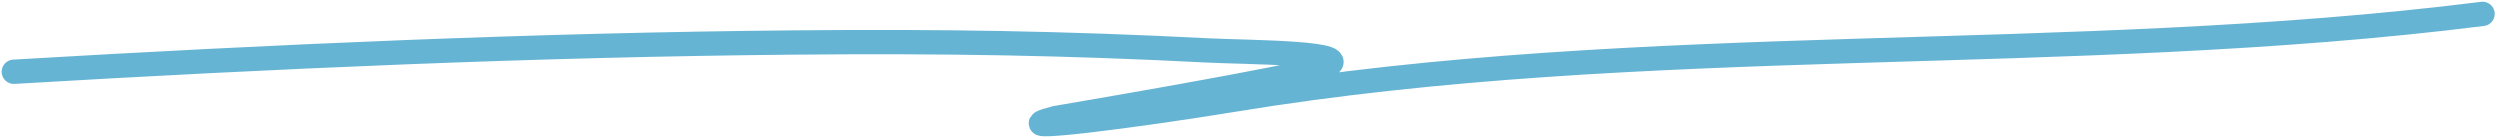
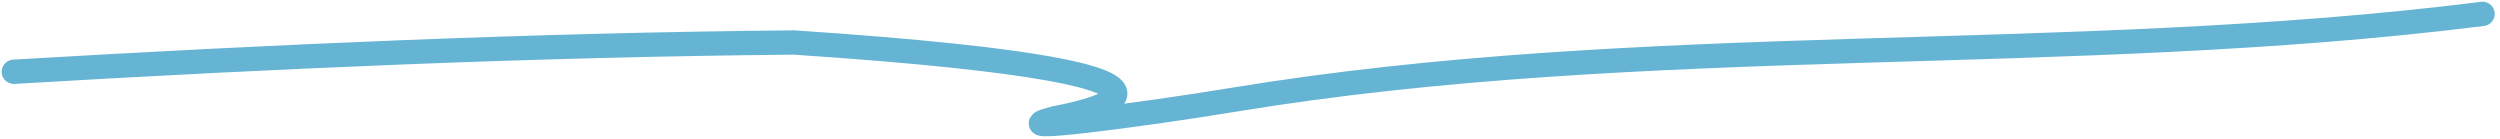
<svg xmlns="http://www.w3.org/2000/svg" width="360" height="20" fill="none">
-   <path stroke="#66B4D3" stroke-linecap="round" stroke-width="3.5" d="M1.99 10.333C39.404 8.13 76.857 6.46 114.33 6.12c21.403-.193 38.73.075 59.612 1.142 5.632.287 22.037.247 16.766 2.414C187.494 10.996 151.99 17 151.99 17c-8.849 2.315 12.231-.427 25.597-2.628C237.262 4.545 297.552 9.525 357.49 2" />
+   <path stroke="#66B4D3" stroke-linecap="round" stroke-width="3.5" d="M1.99 10.333C39.404 8.13 76.857 6.46 114.33 6.12C187.494 10.996 151.99 17 151.99 17c-8.849 2.315 12.231-.427 25.597-2.628C237.262 4.545 297.552 9.525 357.49 2" />
</svg>